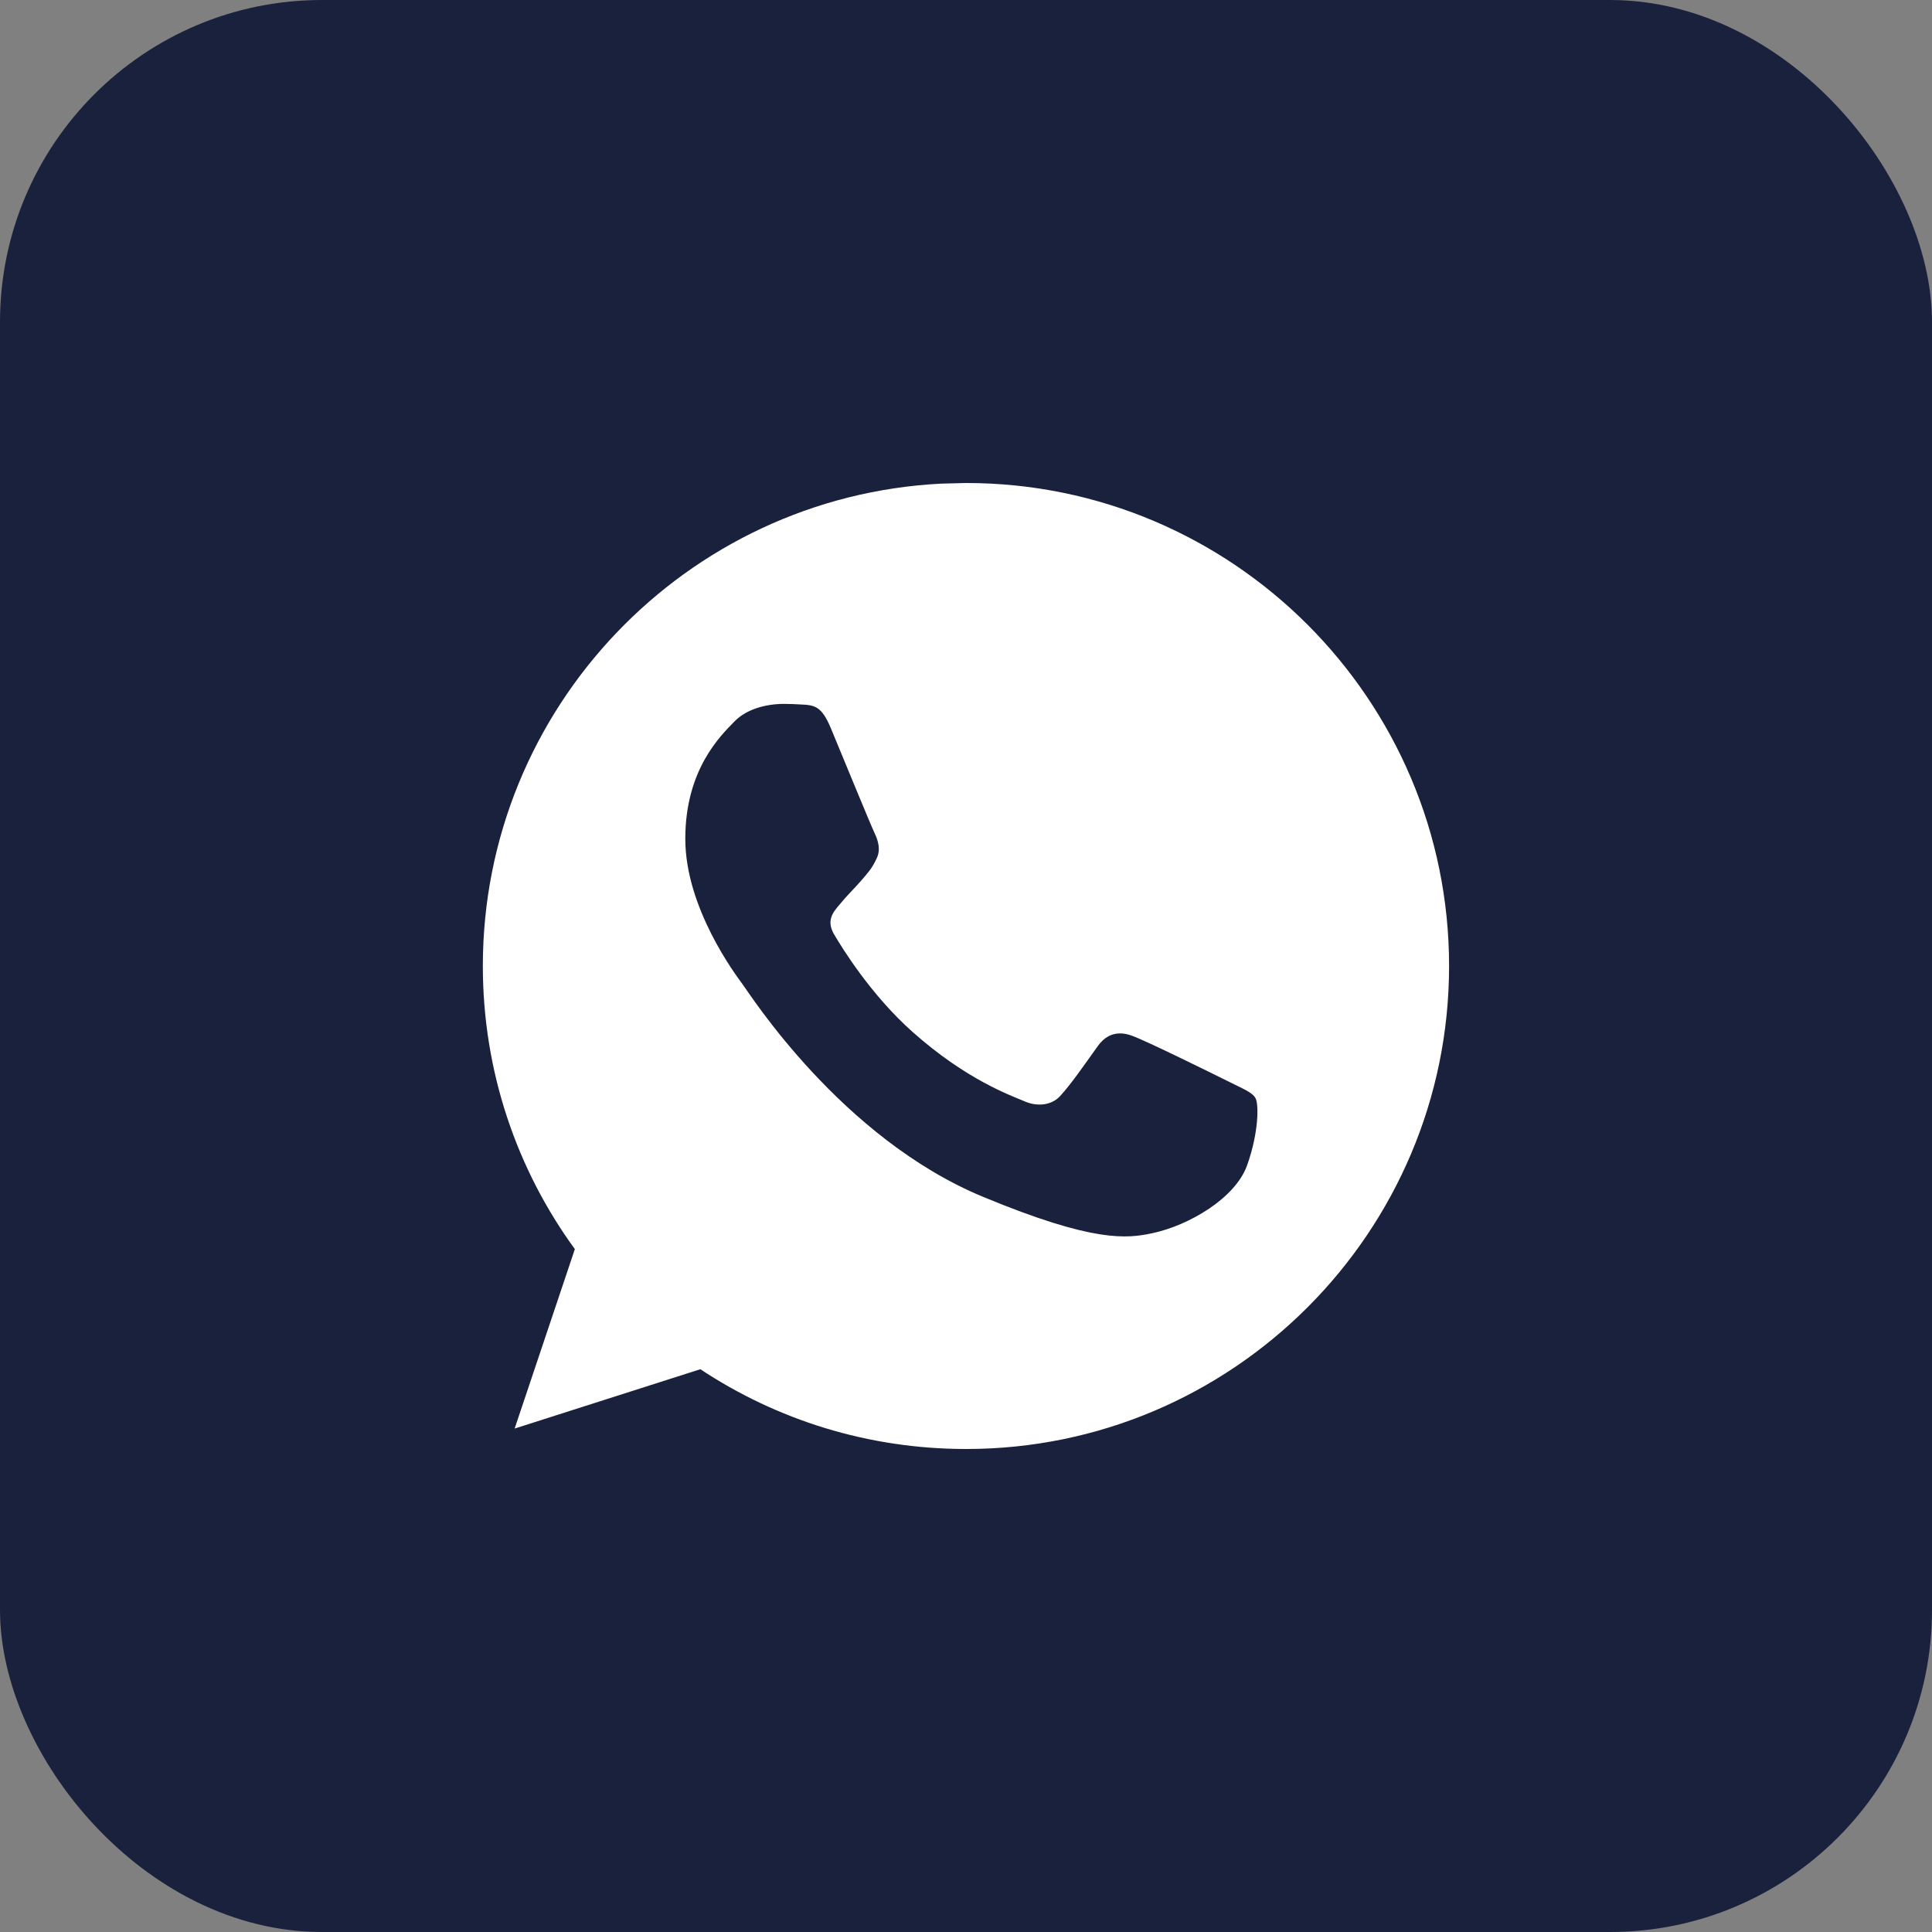
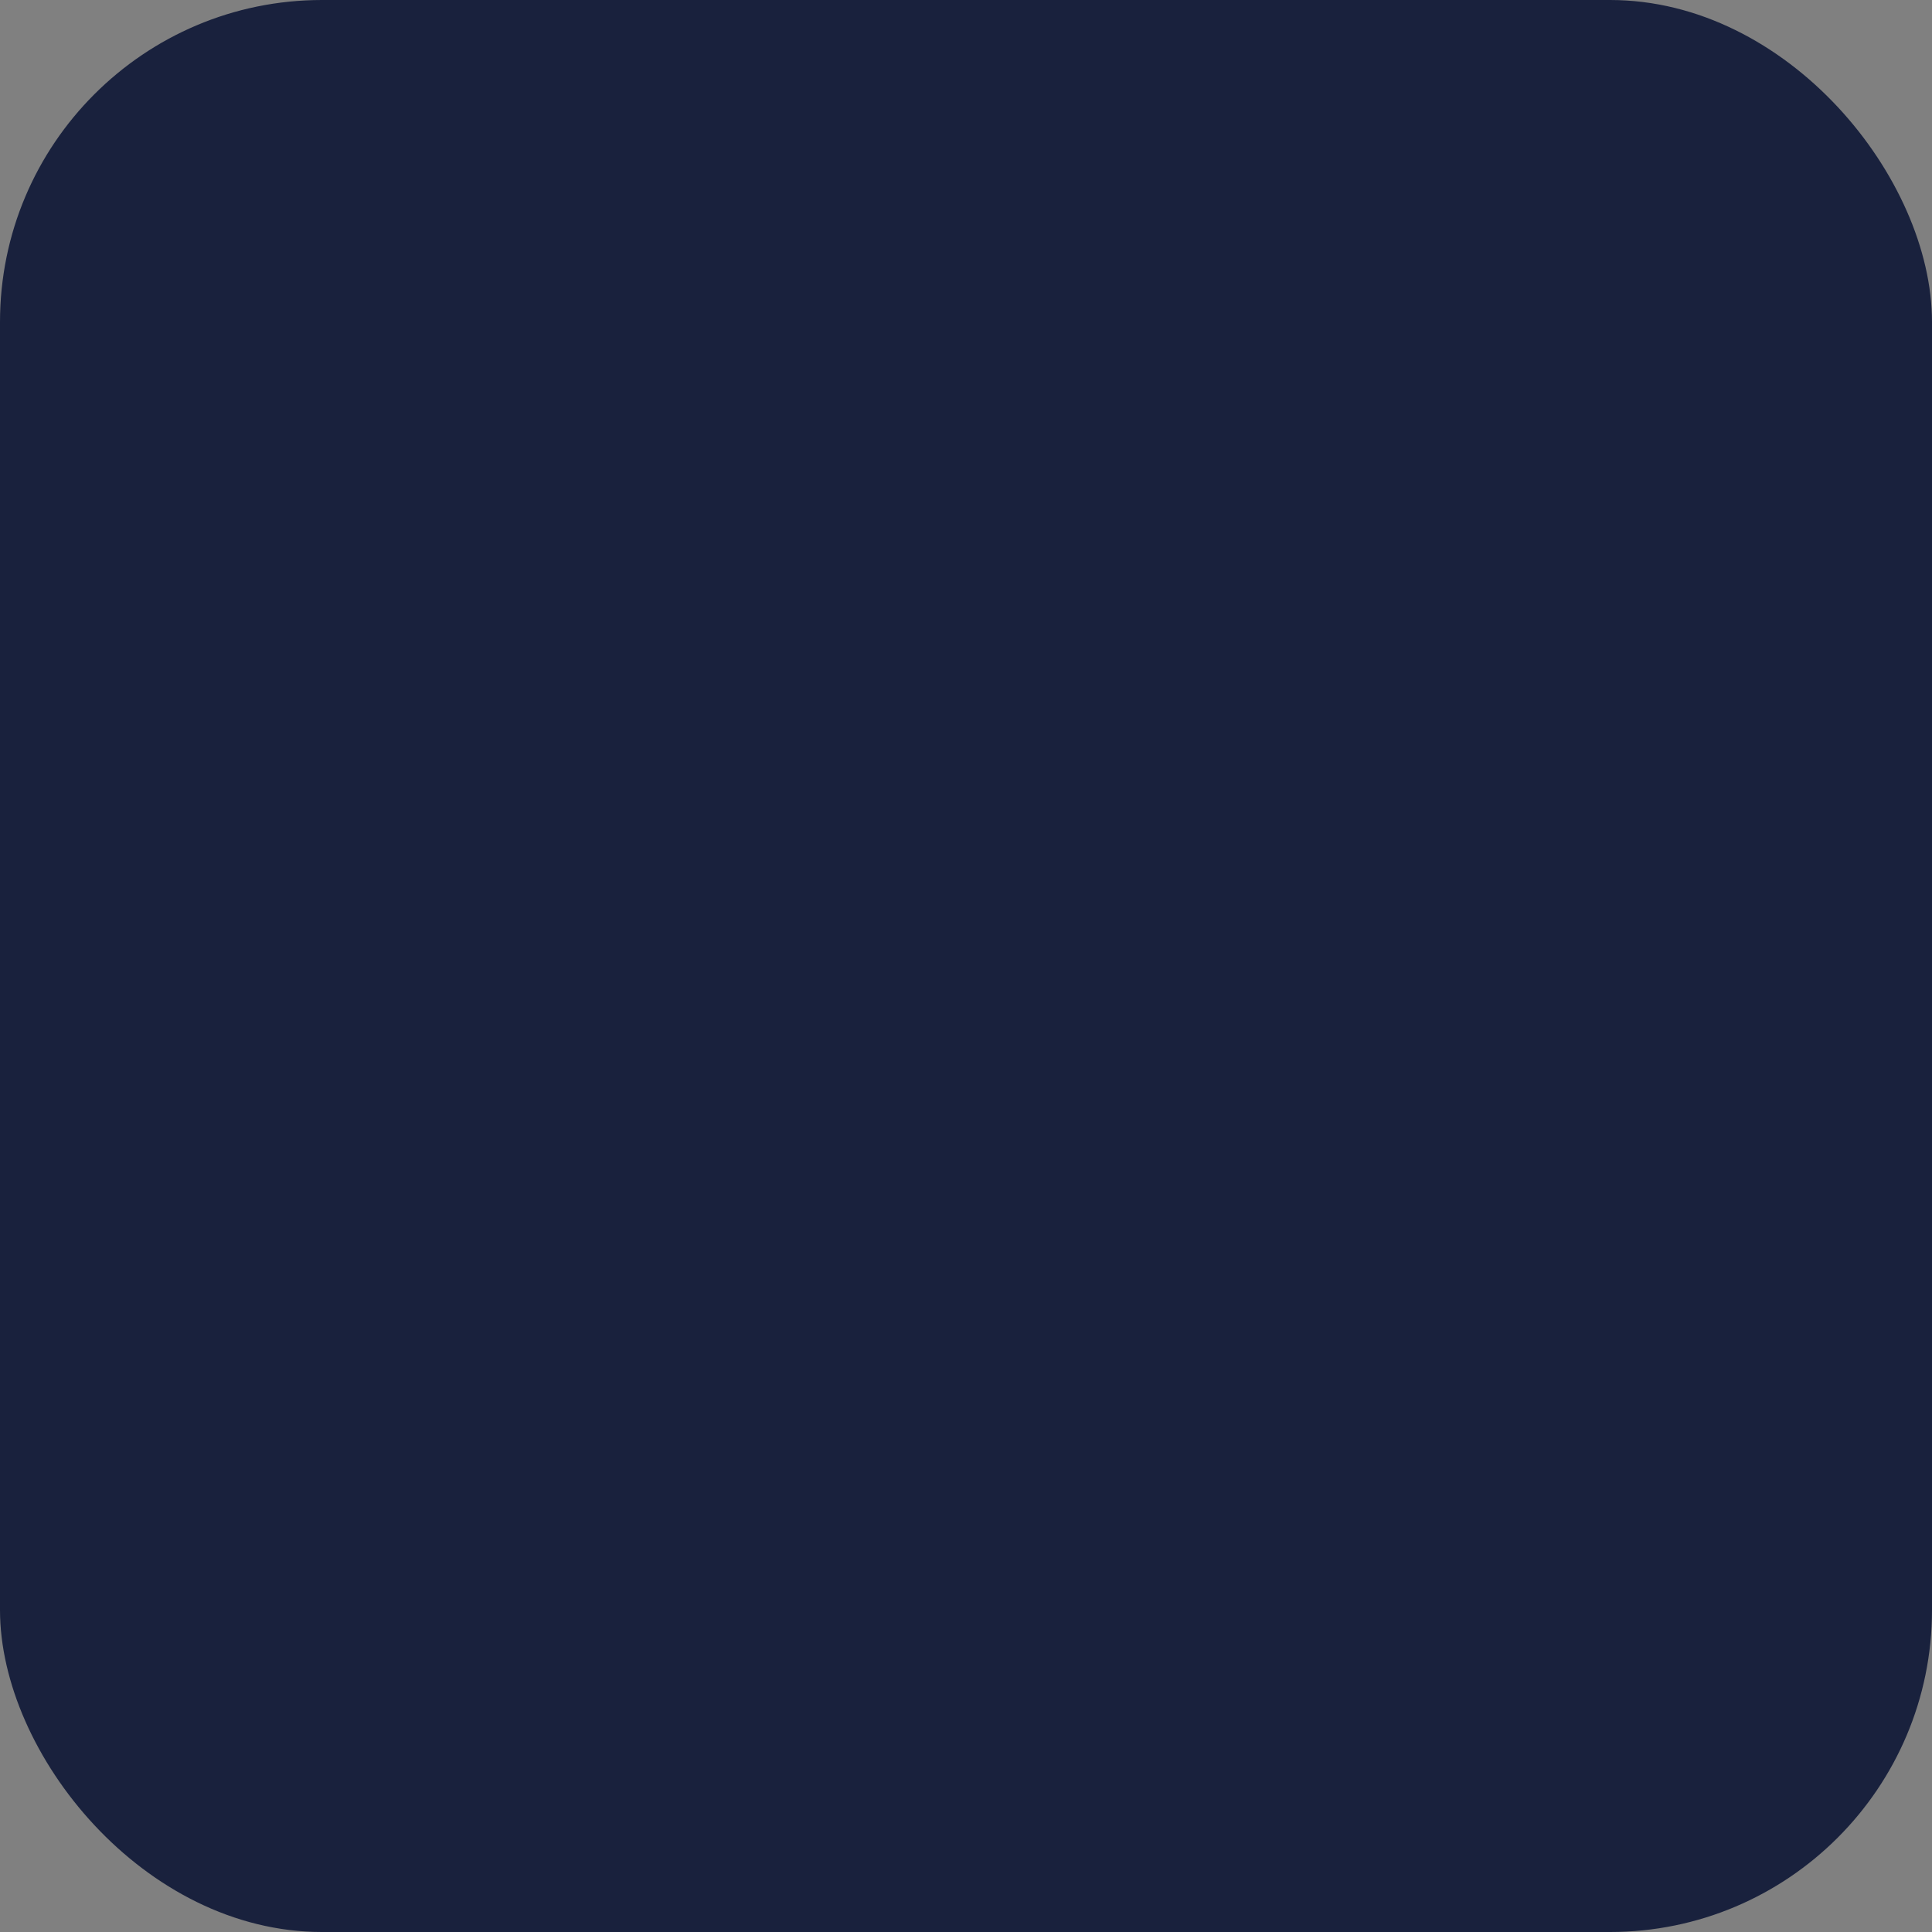
<svg xmlns="http://www.w3.org/2000/svg" width="24" height="24" viewBox="0 0 24 24" fill="none">
  <rect x="0" y="0" width="24" height="24" fill="#808080" stroke="none" />
  <rect width="24" height="24" rx="4" fill="#19213D" />
-   <path d="M12.002 6C15.311 6 18.001 8.692 18.001 12C18.001 15.308 15.311 18 12.002 18C10.782 18 9.649 17.637 8.7 17.009L6.393 17.746L7.141 15.517C6.421 14.529 5.998 13.312 5.998 12C5.998 8.795 8.524 6.169 11.69 6.008L11.998 6H12.002ZM9.74 8.744C9.511 8.744 9.272 8.811 9.127 8.959C8.951 9.139 8.513 9.559 8.513 10.42C8.513 11.281 9.141 12.113 9.226 12.229C9.315 12.347 10.45 14.138 12.213 14.868C13.592 15.44 14.002 15.386 14.316 15.319C14.774 15.221 15.349 14.882 15.493 14.473C15.638 14.064 15.638 13.715 15.596 13.641C15.554 13.567 15.437 13.524 15.261 13.435C15.085 13.347 14.229 12.925 14.066 12.868C13.907 12.808 13.755 12.829 13.635 12.998C13.466 13.234 13.3 13.475 13.166 13.619C13.06 13.732 12.887 13.746 12.742 13.687C12.548 13.605 12.005 13.414 11.335 12.818C10.817 12.356 10.464 11.781 10.362 11.608C10.259 11.432 10.351 11.329 10.432 11.234C10.52 11.125 10.604 11.047 10.693 10.945C10.781 10.843 10.831 10.79 10.887 10.67C10.947 10.554 10.905 10.434 10.863 10.346C10.82 10.258 10.467 9.397 10.322 9.048C10.206 8.769 10.118 8.758 9.942 8.751C9.875 8.747 9.807 8.744 9.74 8.744Z" fill="white" />
</svg>